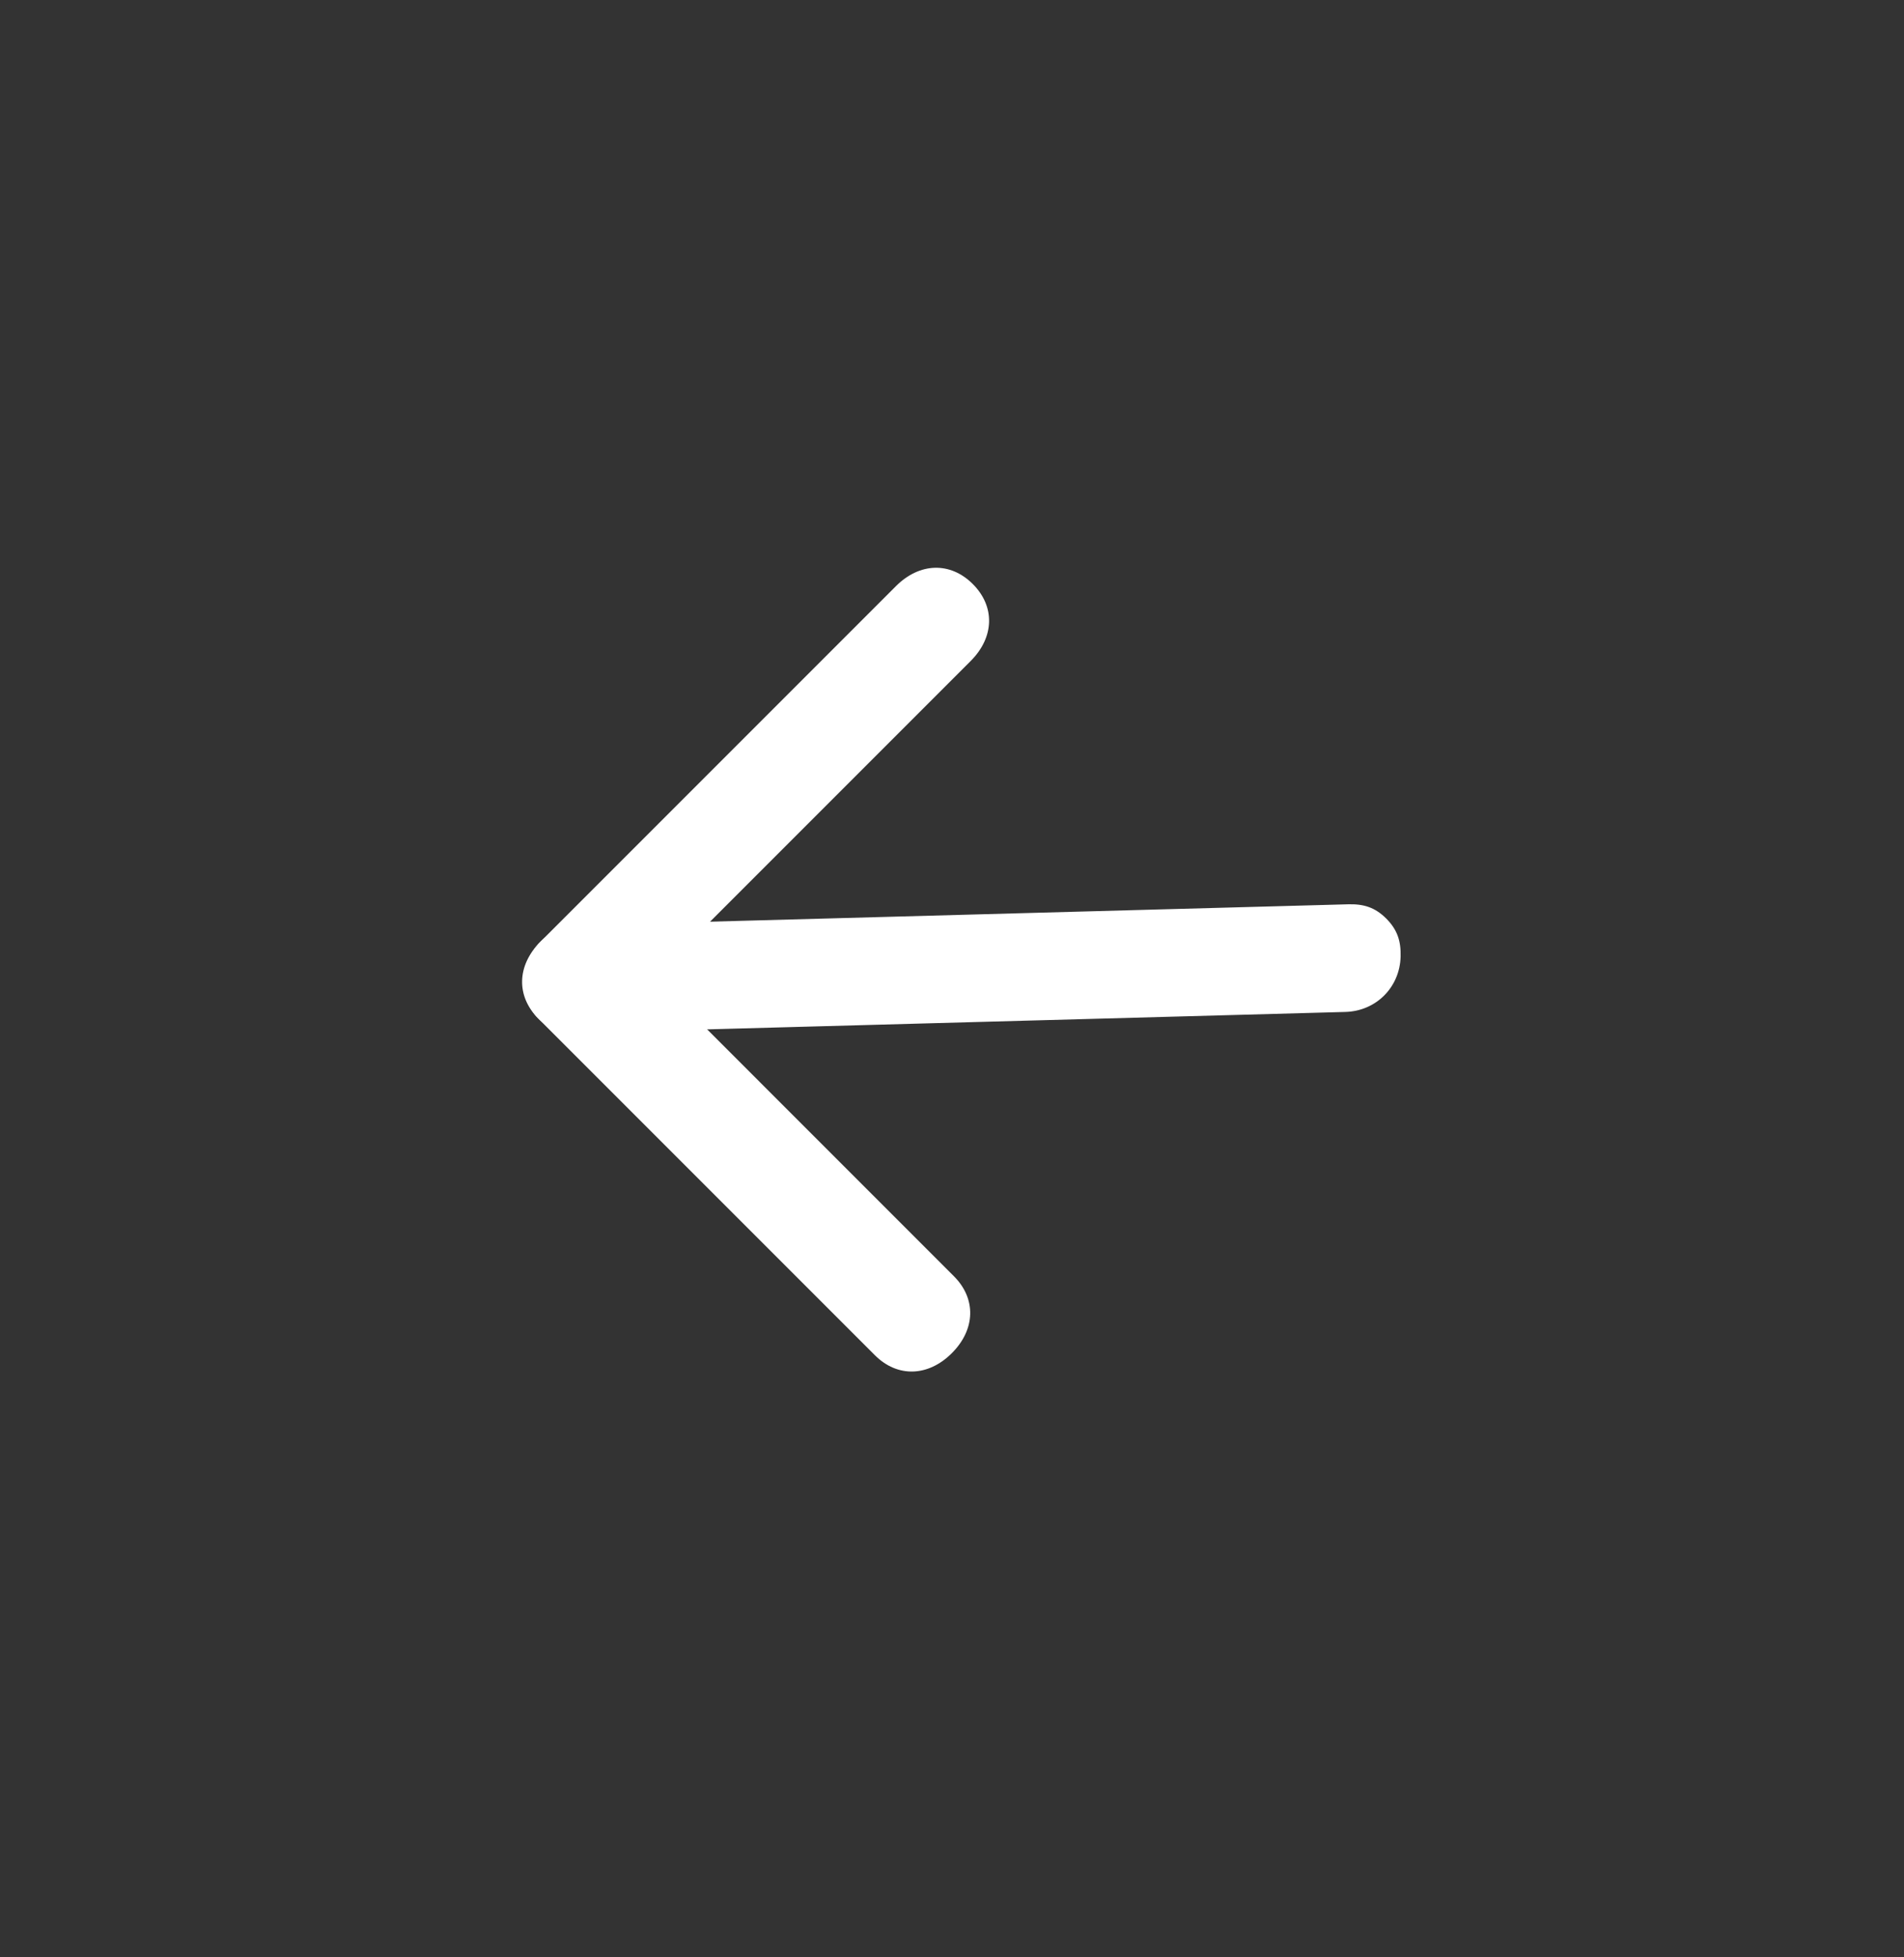
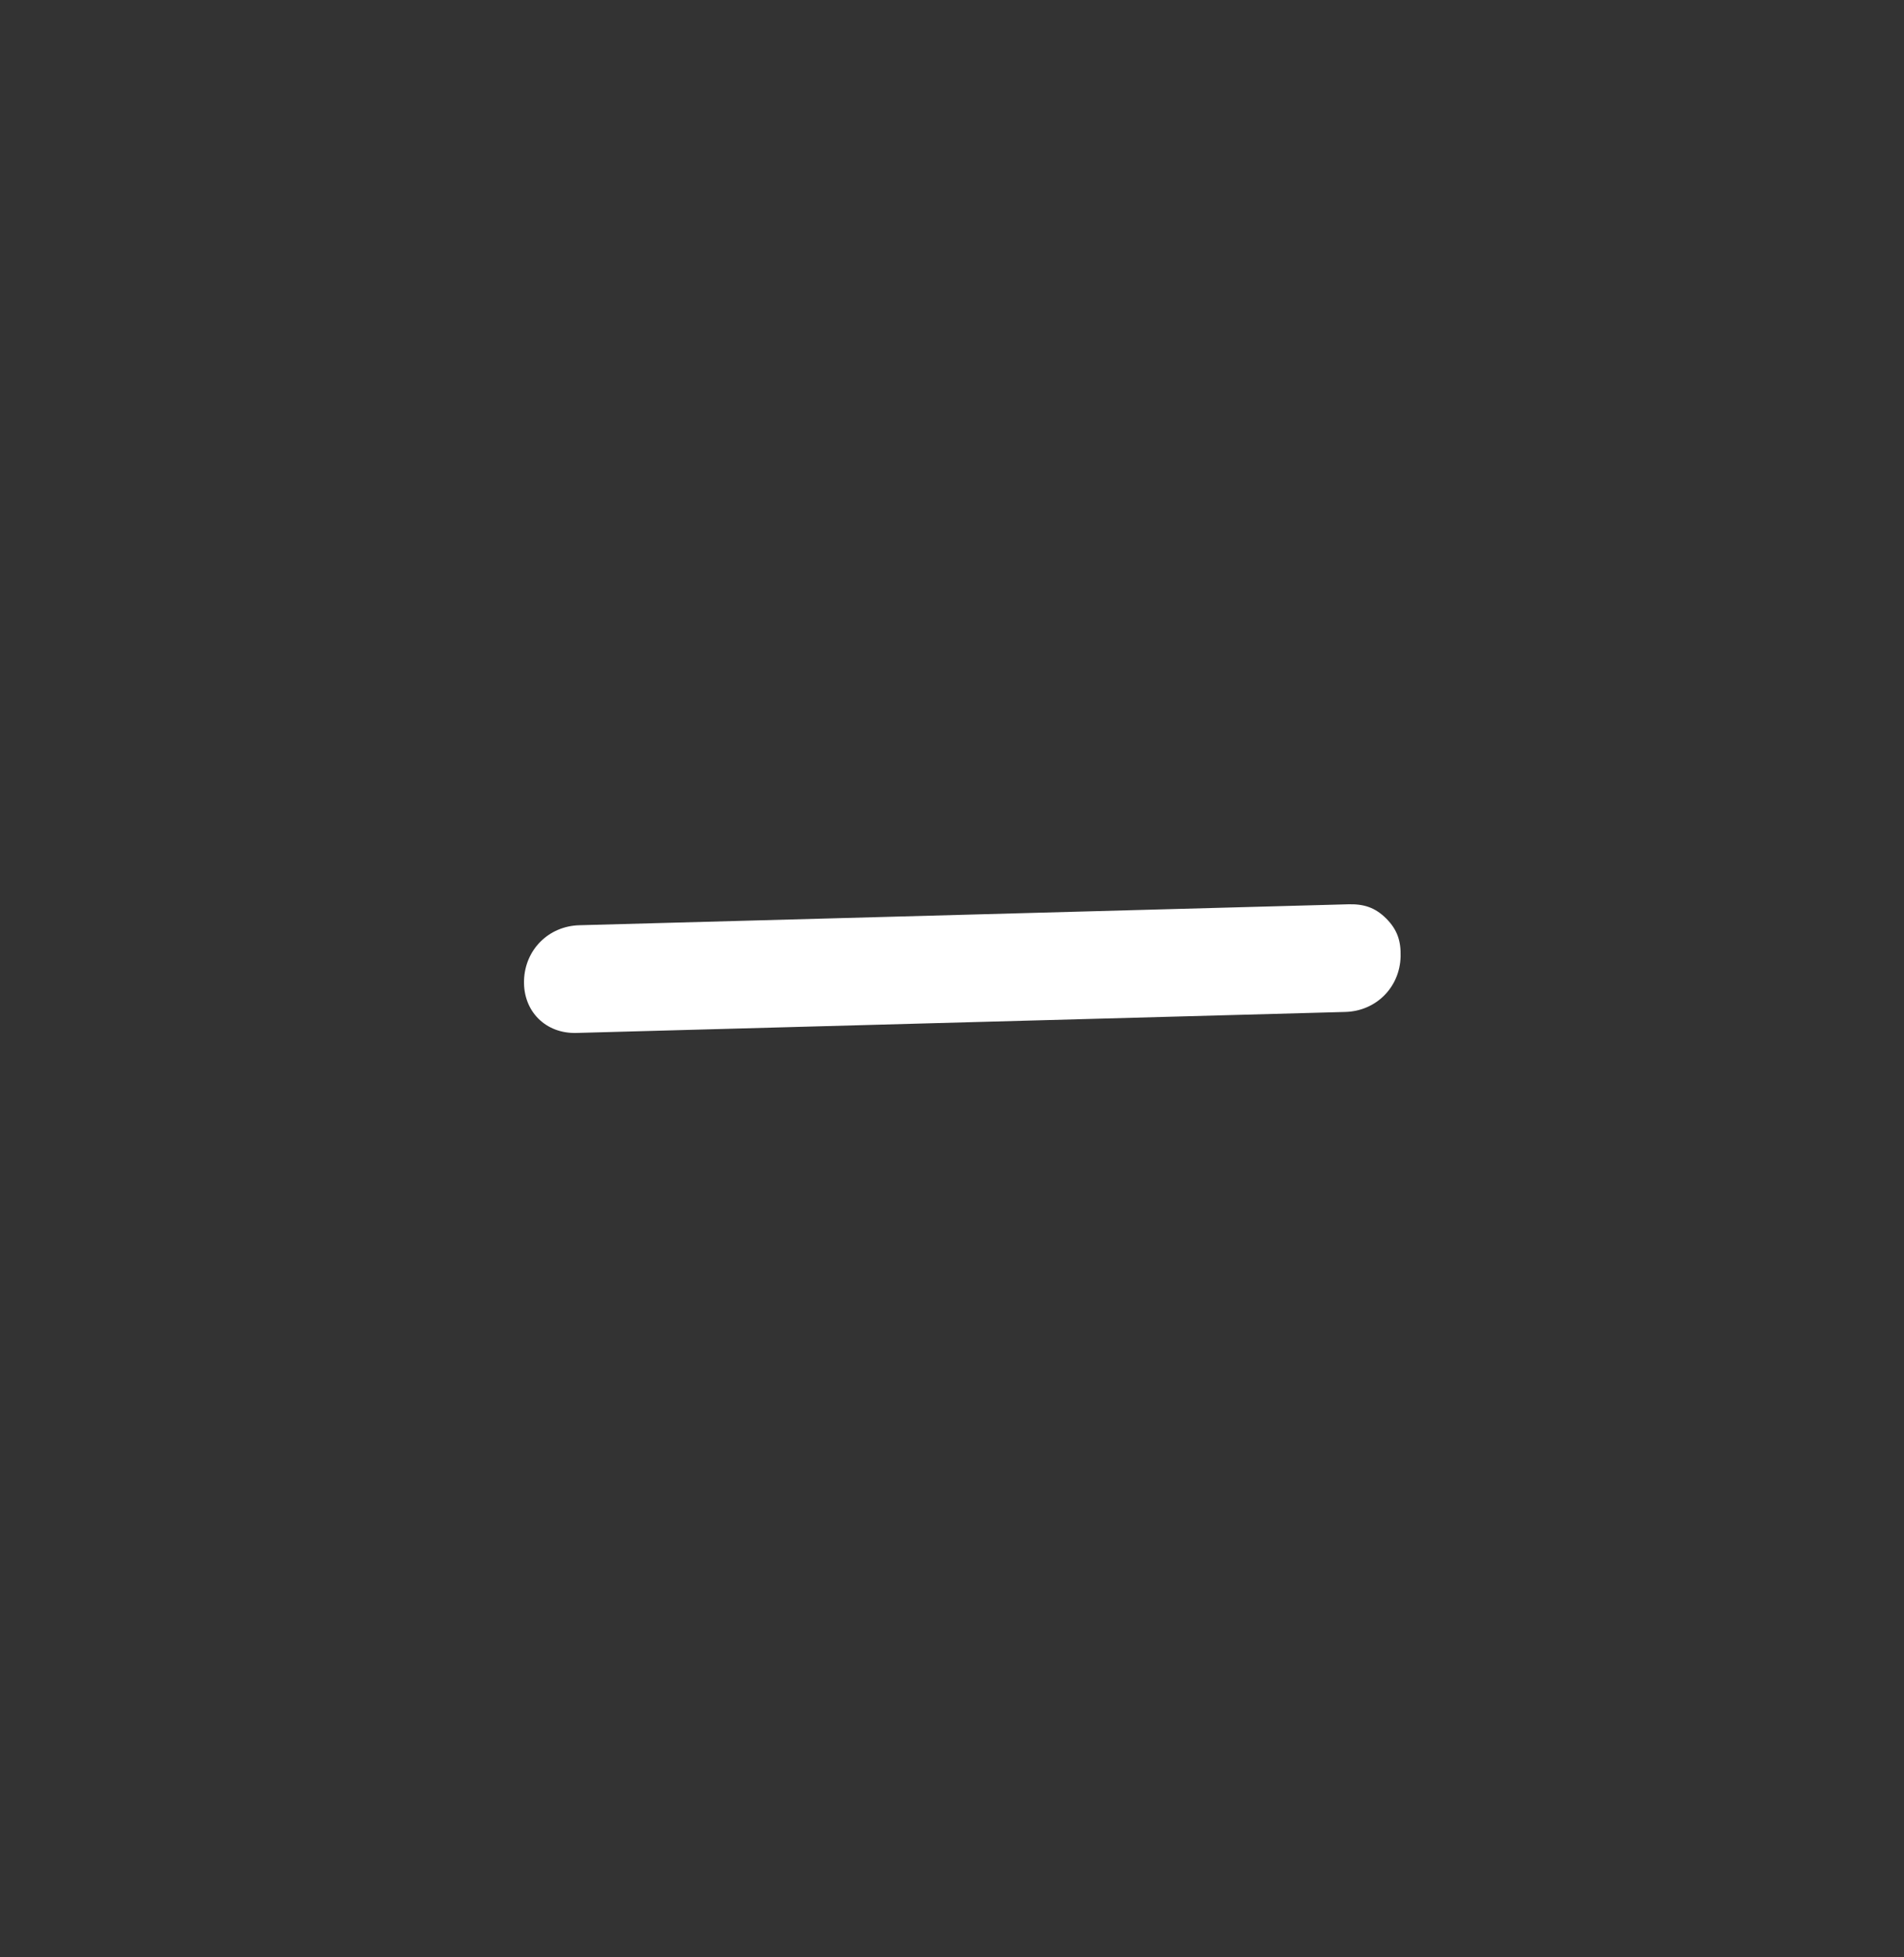
<svg xmlns="http://www.w3.org/2000/svg" width="36" height="37" viewBox="0 0 36 37" fill="none">
  <rect x="0" y="0" width="36" height="37" fill="#333333" stroke="none" />
  <path d="M26.211 17.364C26.423 17.577 26.49 17.793 26.482 18.084C26.466 18.665 26.018 19.113 25.437 19.129L10.898 19.526C10.316 19.542 9.892 19.117 9.908 18.536C9.924 17.954 10.372 17.506 10.953 17.49L25.492 17.094C25.783 17.086 25.999 17.152 26.211 17.364Z" fill="white" />
-   <path d="M18.393 11.04C18.818 11.464 18.802 12.046 18.354 12.494L12.38 18.468L18.036 24.125C18.461 24.549 18.445 25.131 17.997 25.579C17.549 26.027 16.967 26.043 16.543 25.619L10.179 19.255C9.755 18.83 9.771 18.249 10.219 17.801L16.94 11.08C17.388 10.632 17.969 10.616 18.393 11.04Z" fill="white" />
</svg>